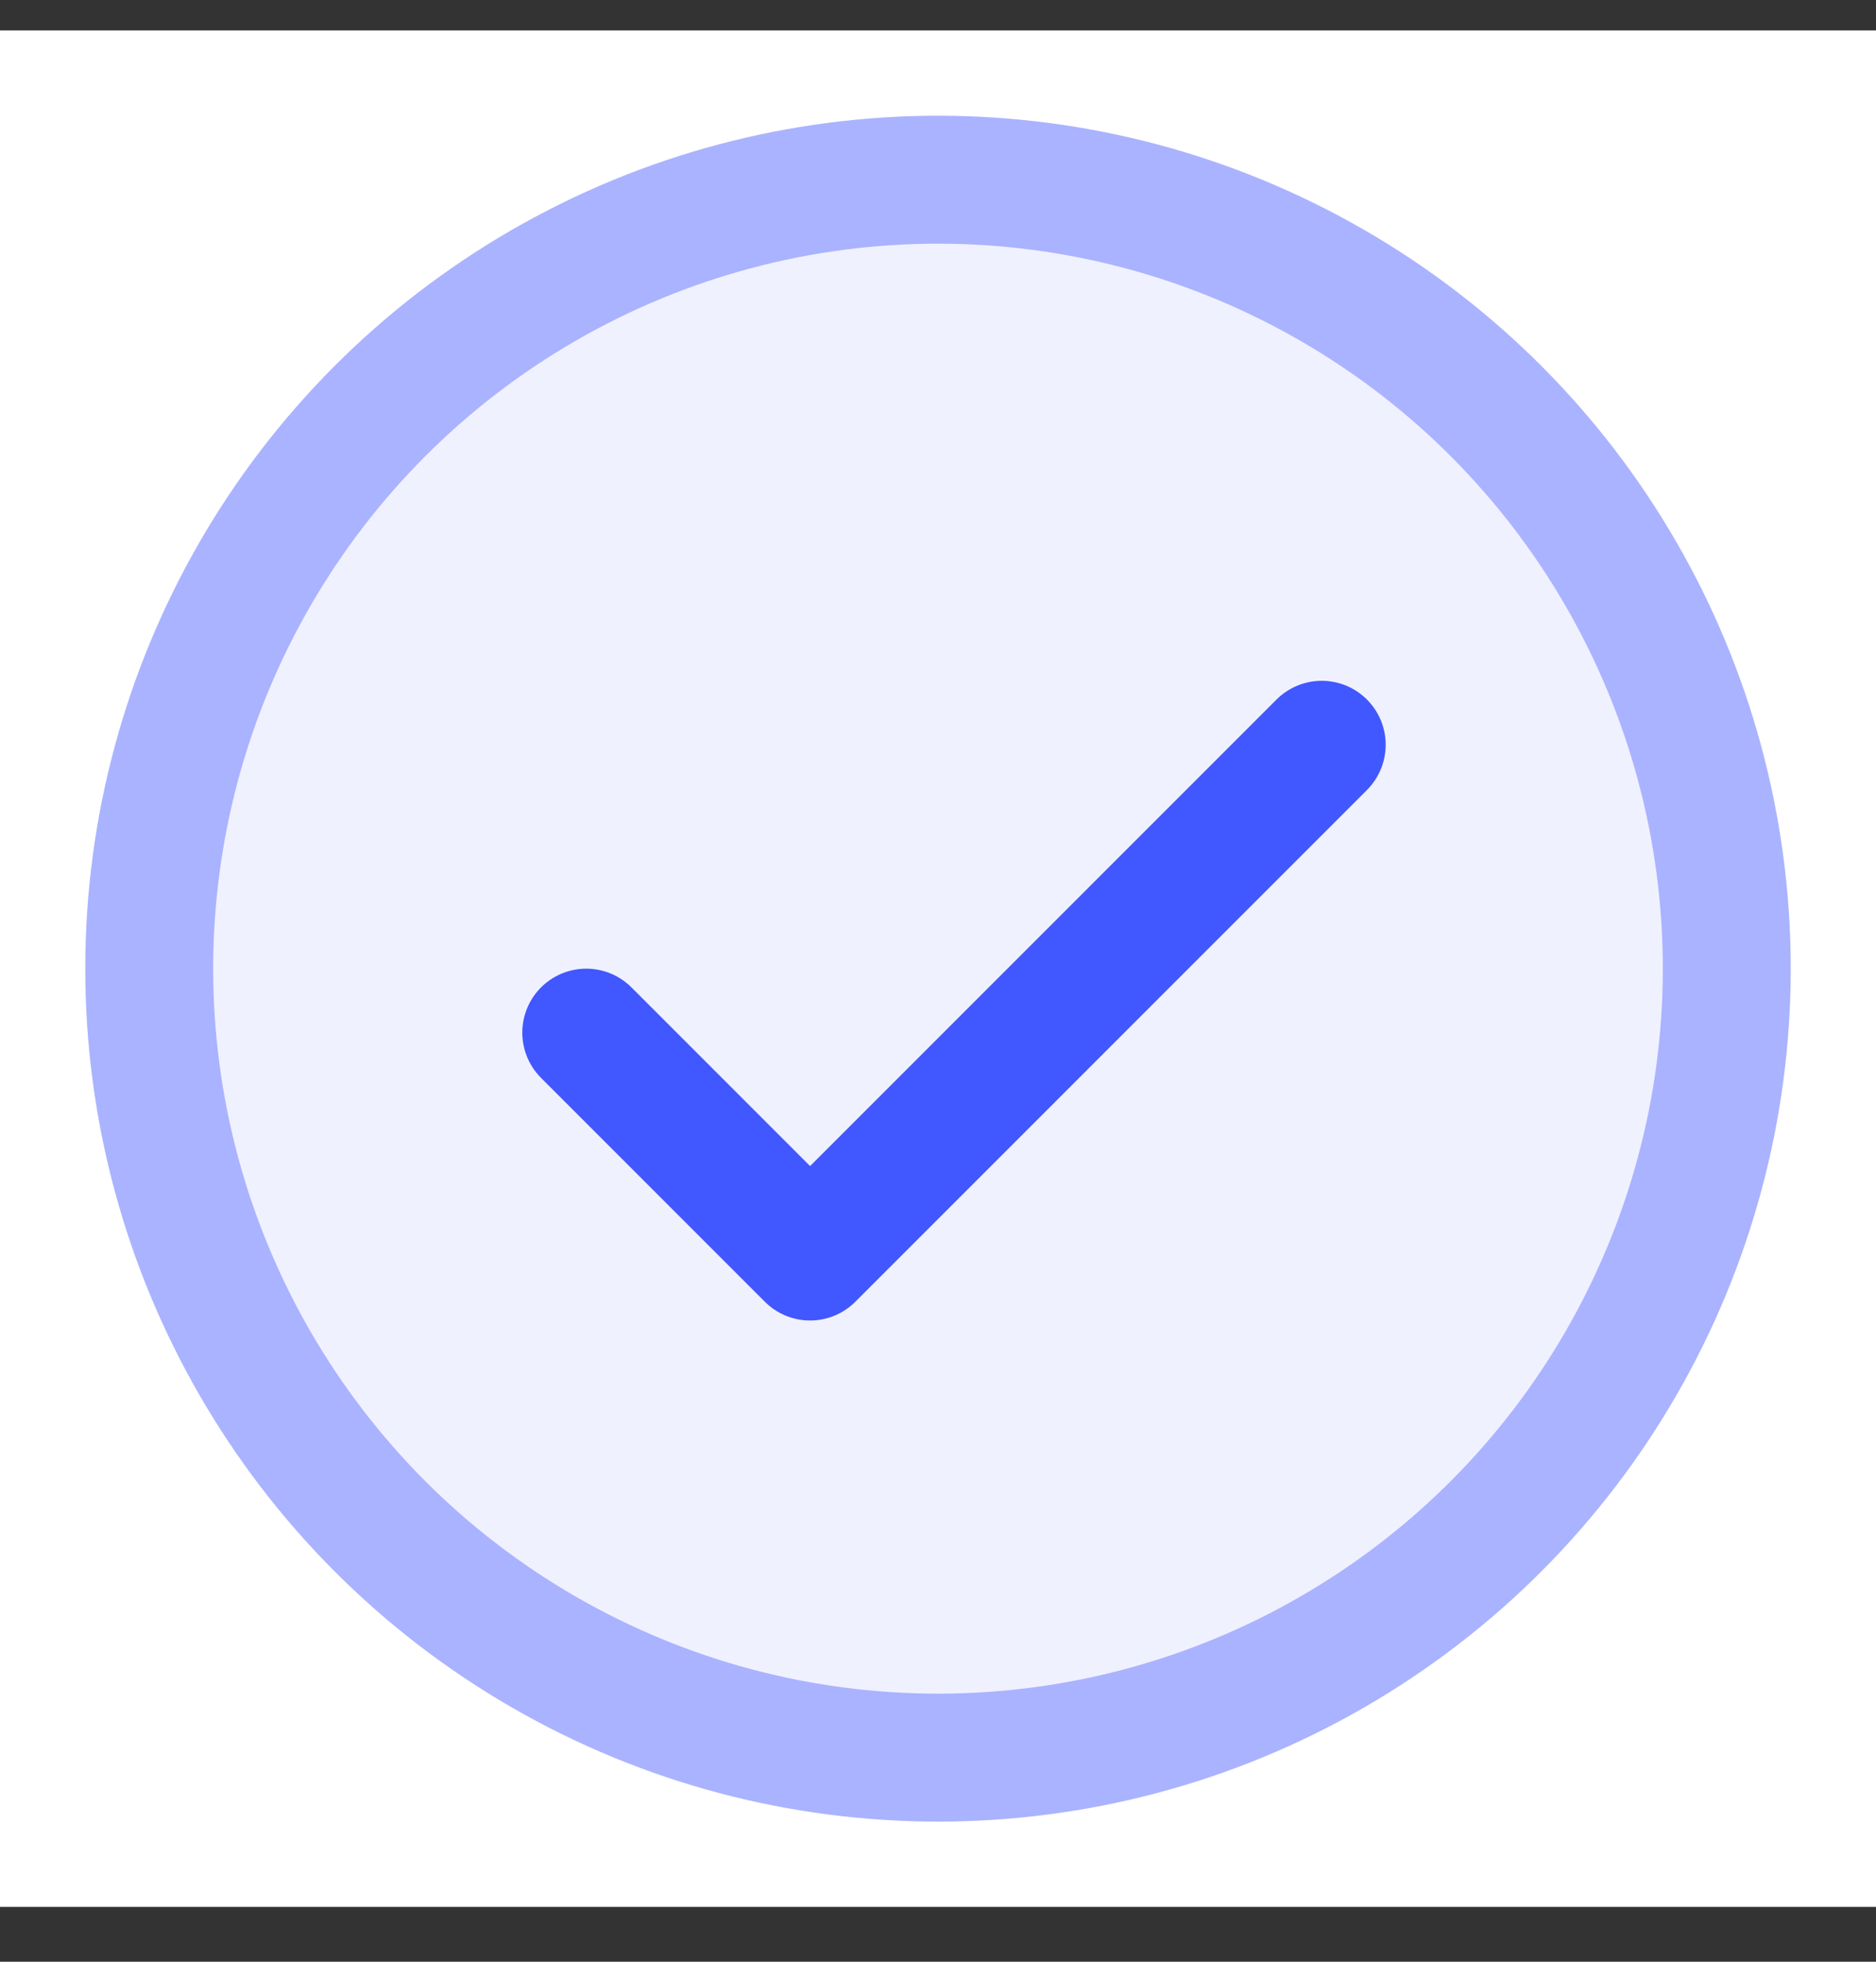
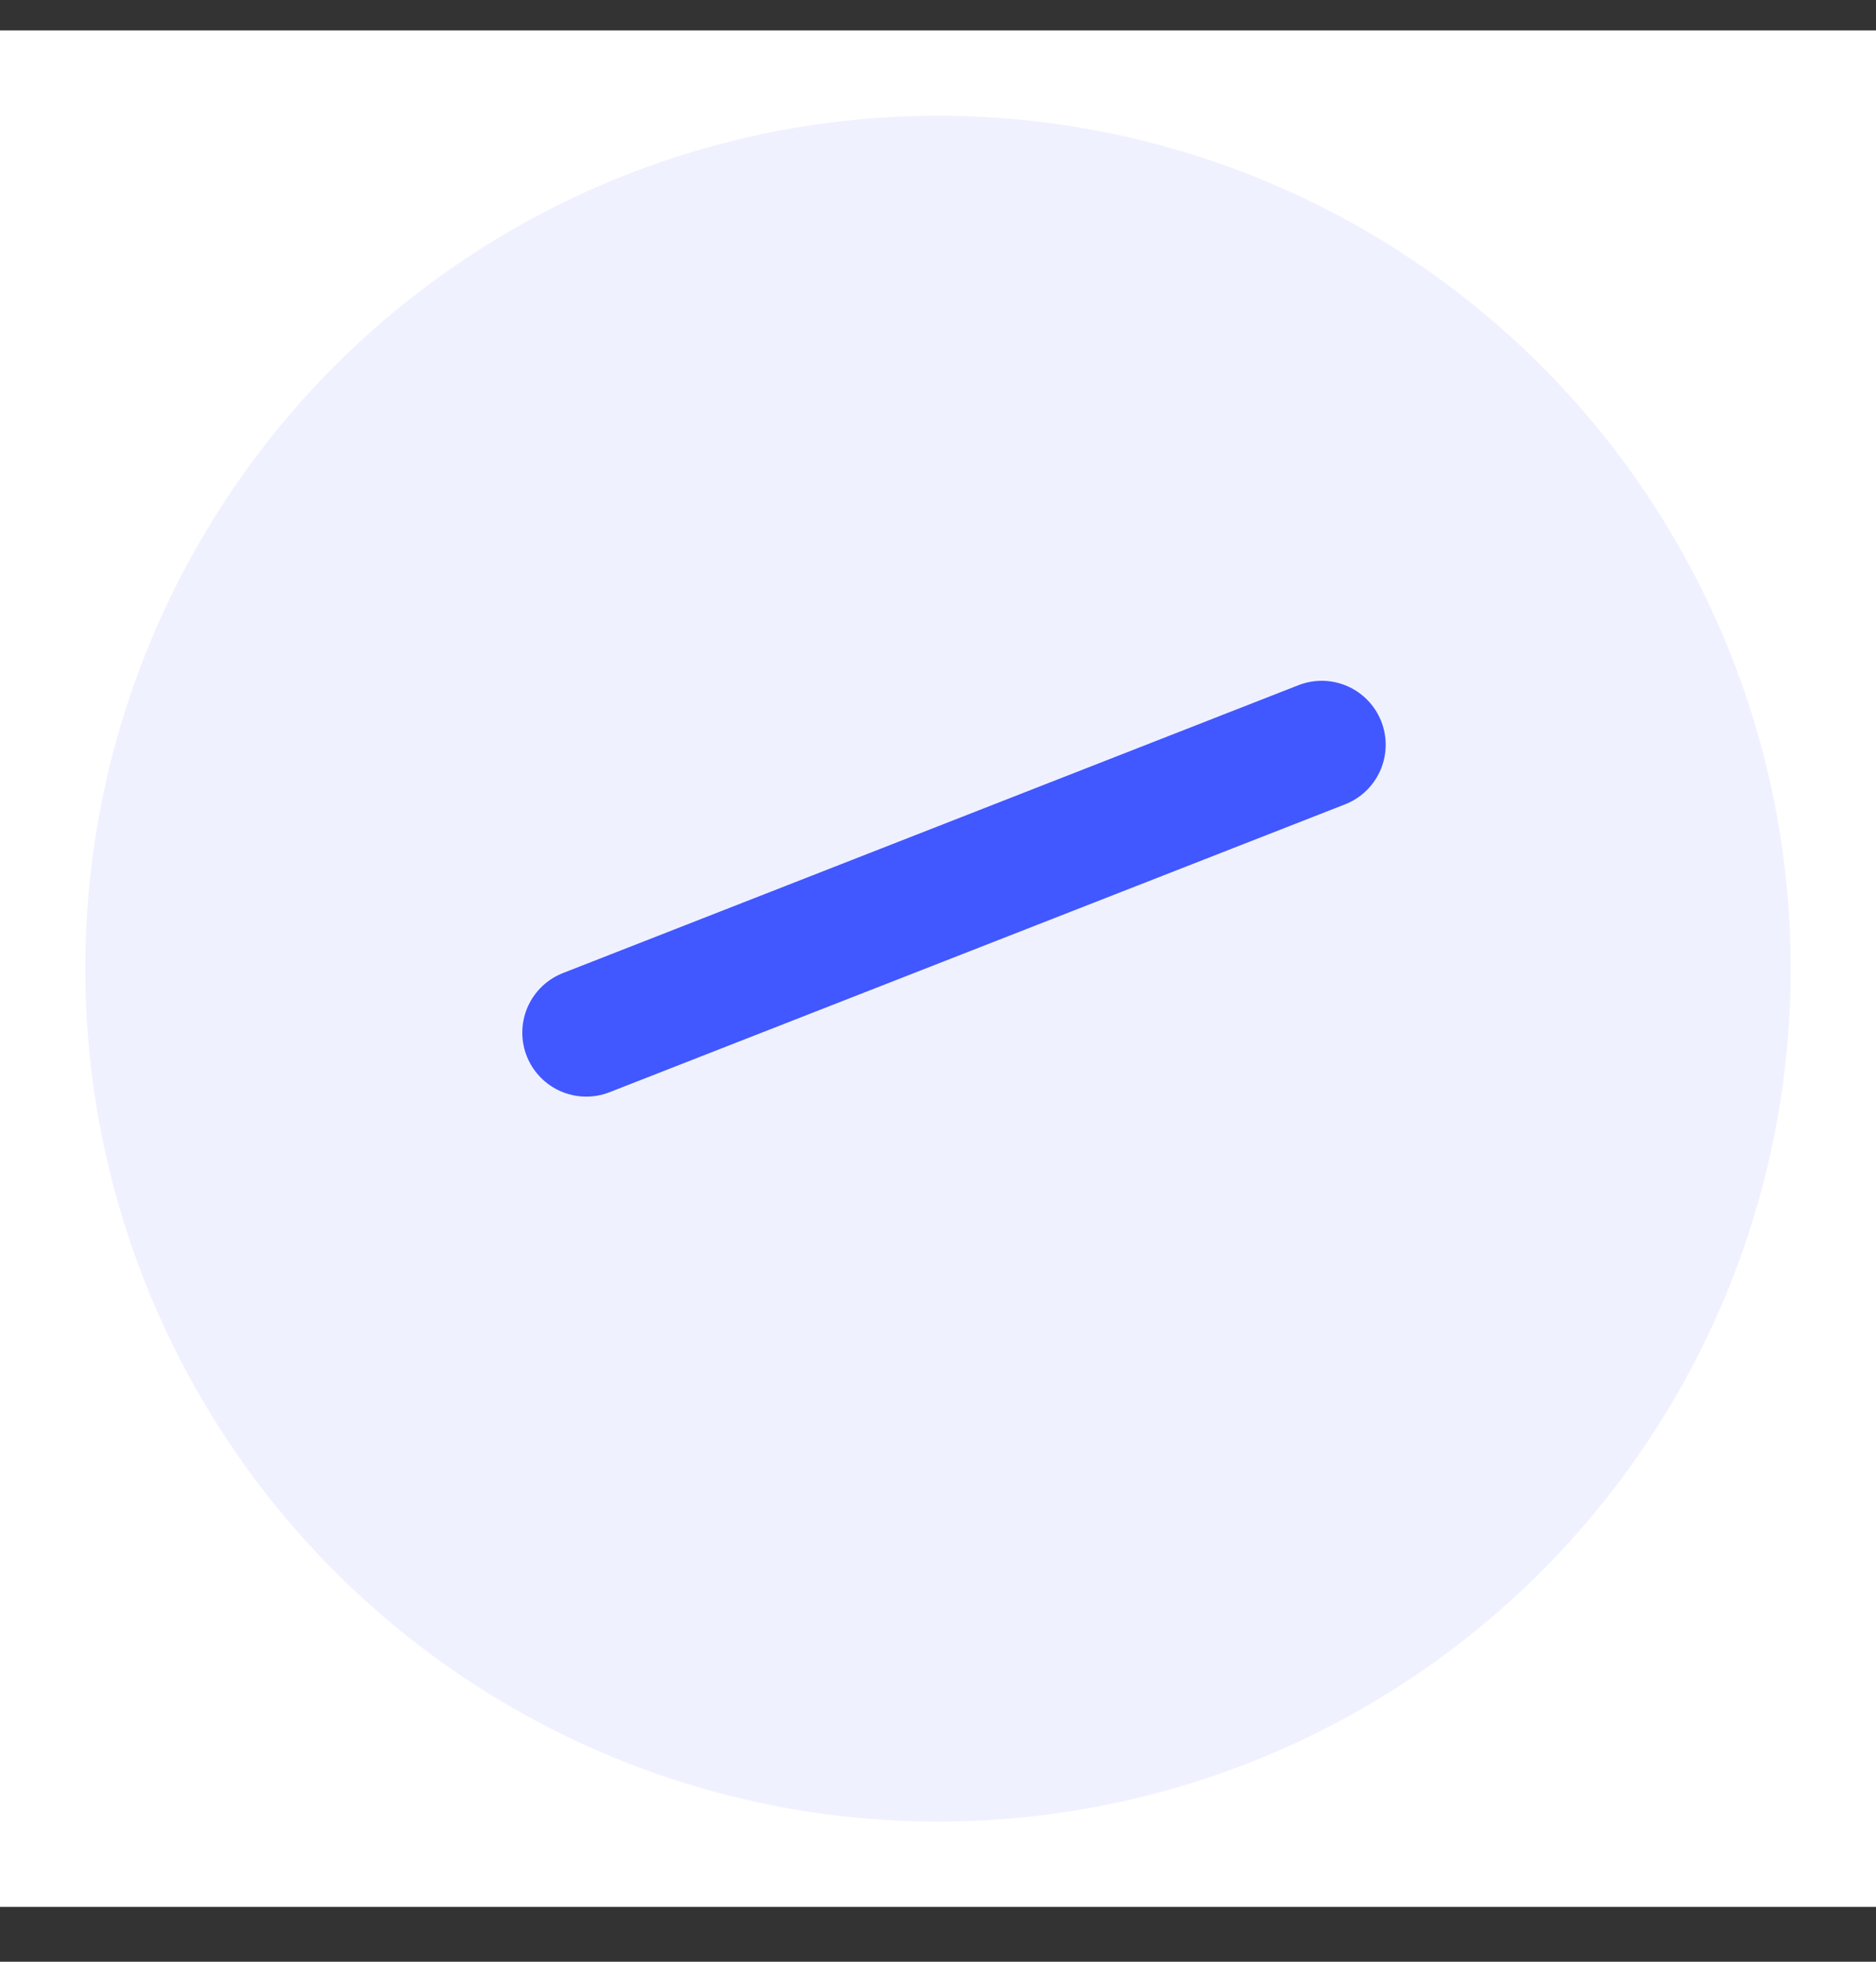
<svg xmlns="http://www.w3.org/2000/svg" width="22" height="23" viewBox="0 0 22 23" fill="none">
  <rect x="0" y="0" width="22" height="23" fill="#333333" stroke="none" />
  <rect width="22" height="22" transform="translate(0 0.357)" fill="white" />
  <circle cx="11" cy="11.357" r="10" fill="#4157FF" fill-opacity="0.08" />
-   <circle cx="11" cy="11.357" r="9.25" stroke="#4157FF" stroke-opacity="0.4" stroke-width="1.5" />
  <g clip-path="url(#clip0_1790_9376)">
-     <path d="M6.875 12.107L9.5 14.732L15.5 8.732" stroke="#4157FF" stroke-width="1.5" stroke-linecap="round" stroke-linejoin="round" />
+     <path d="M6.875 12.107L15.5 8.732" stroke="#4157FF" stroke-width="1.5" stroke-linecap="round" stroke-linejoin="round" />
  </g>
  <defs>
    <clipPath id="clip0_1790_9376">
      <rect width="12" height="12" fill="white" transform="translate(5 5.357)" />
    </clipPath>
  </defs>
</svg>